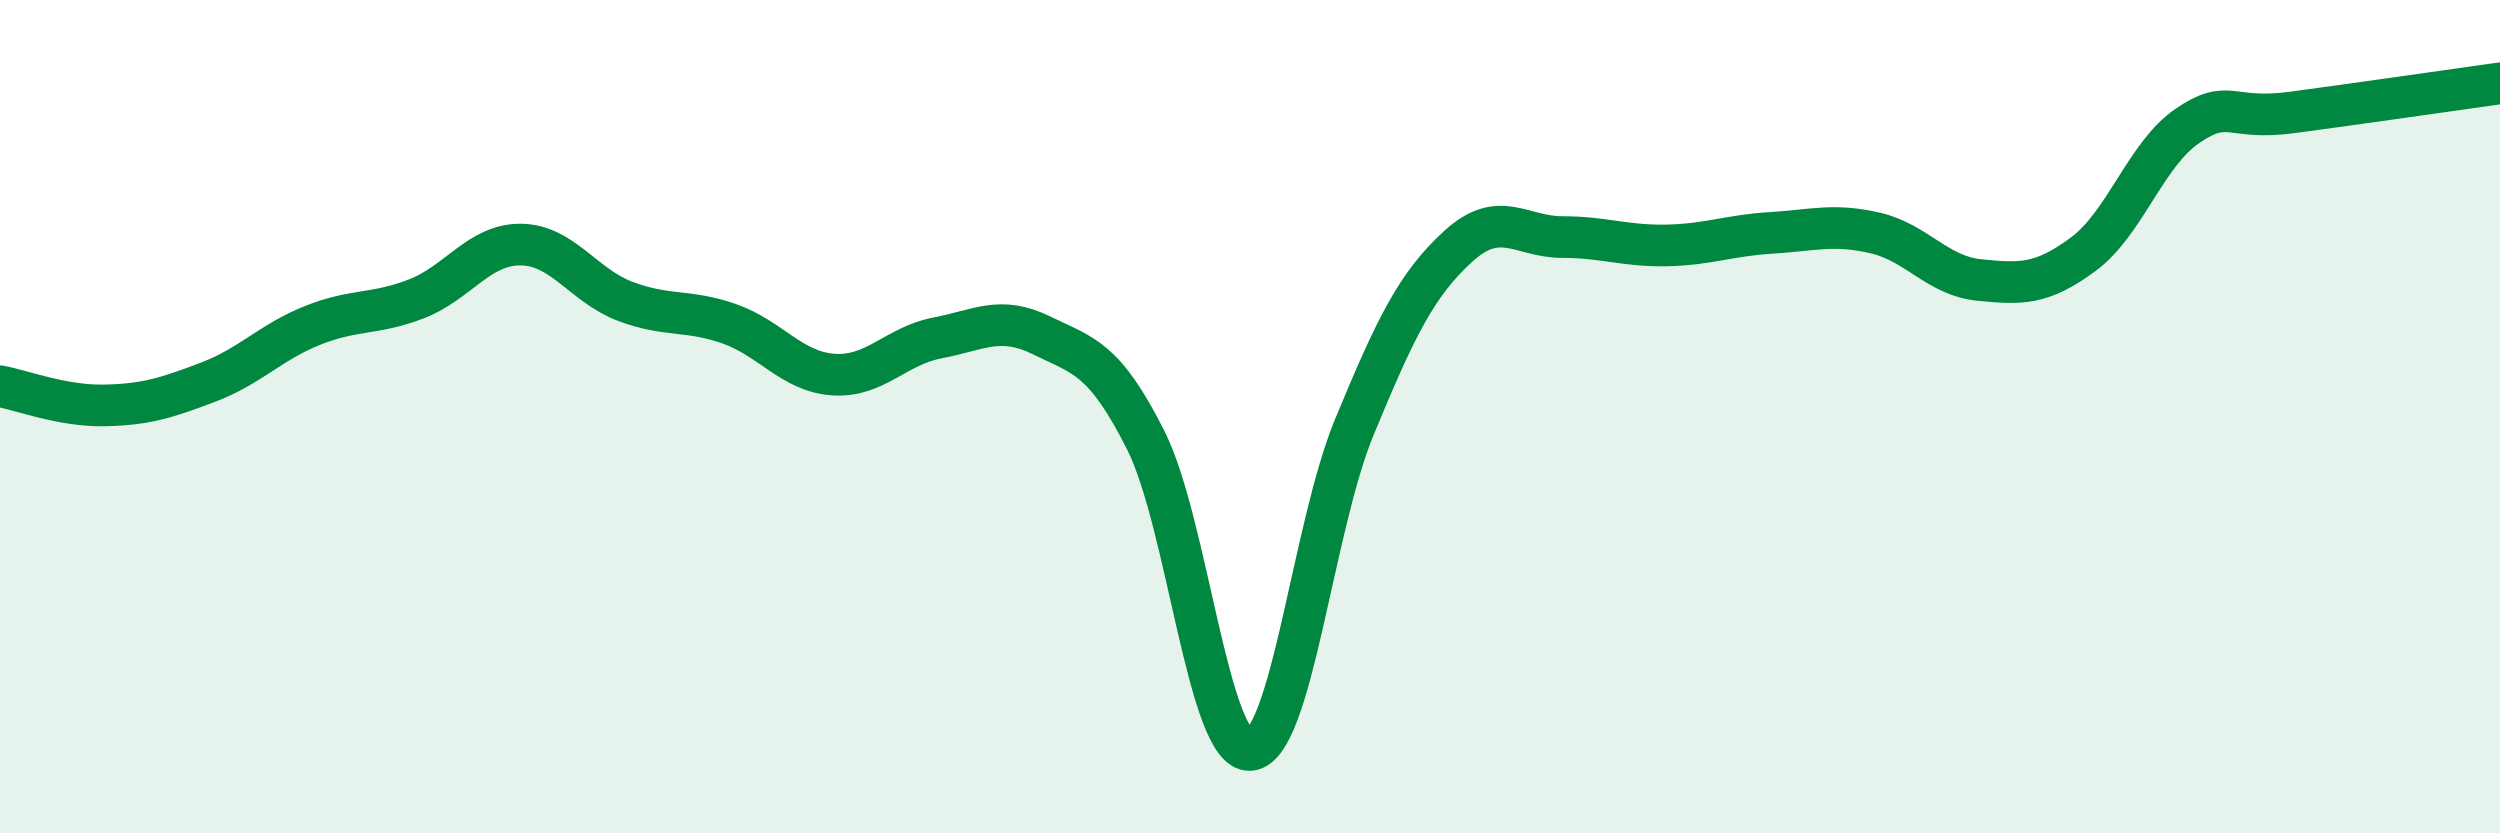
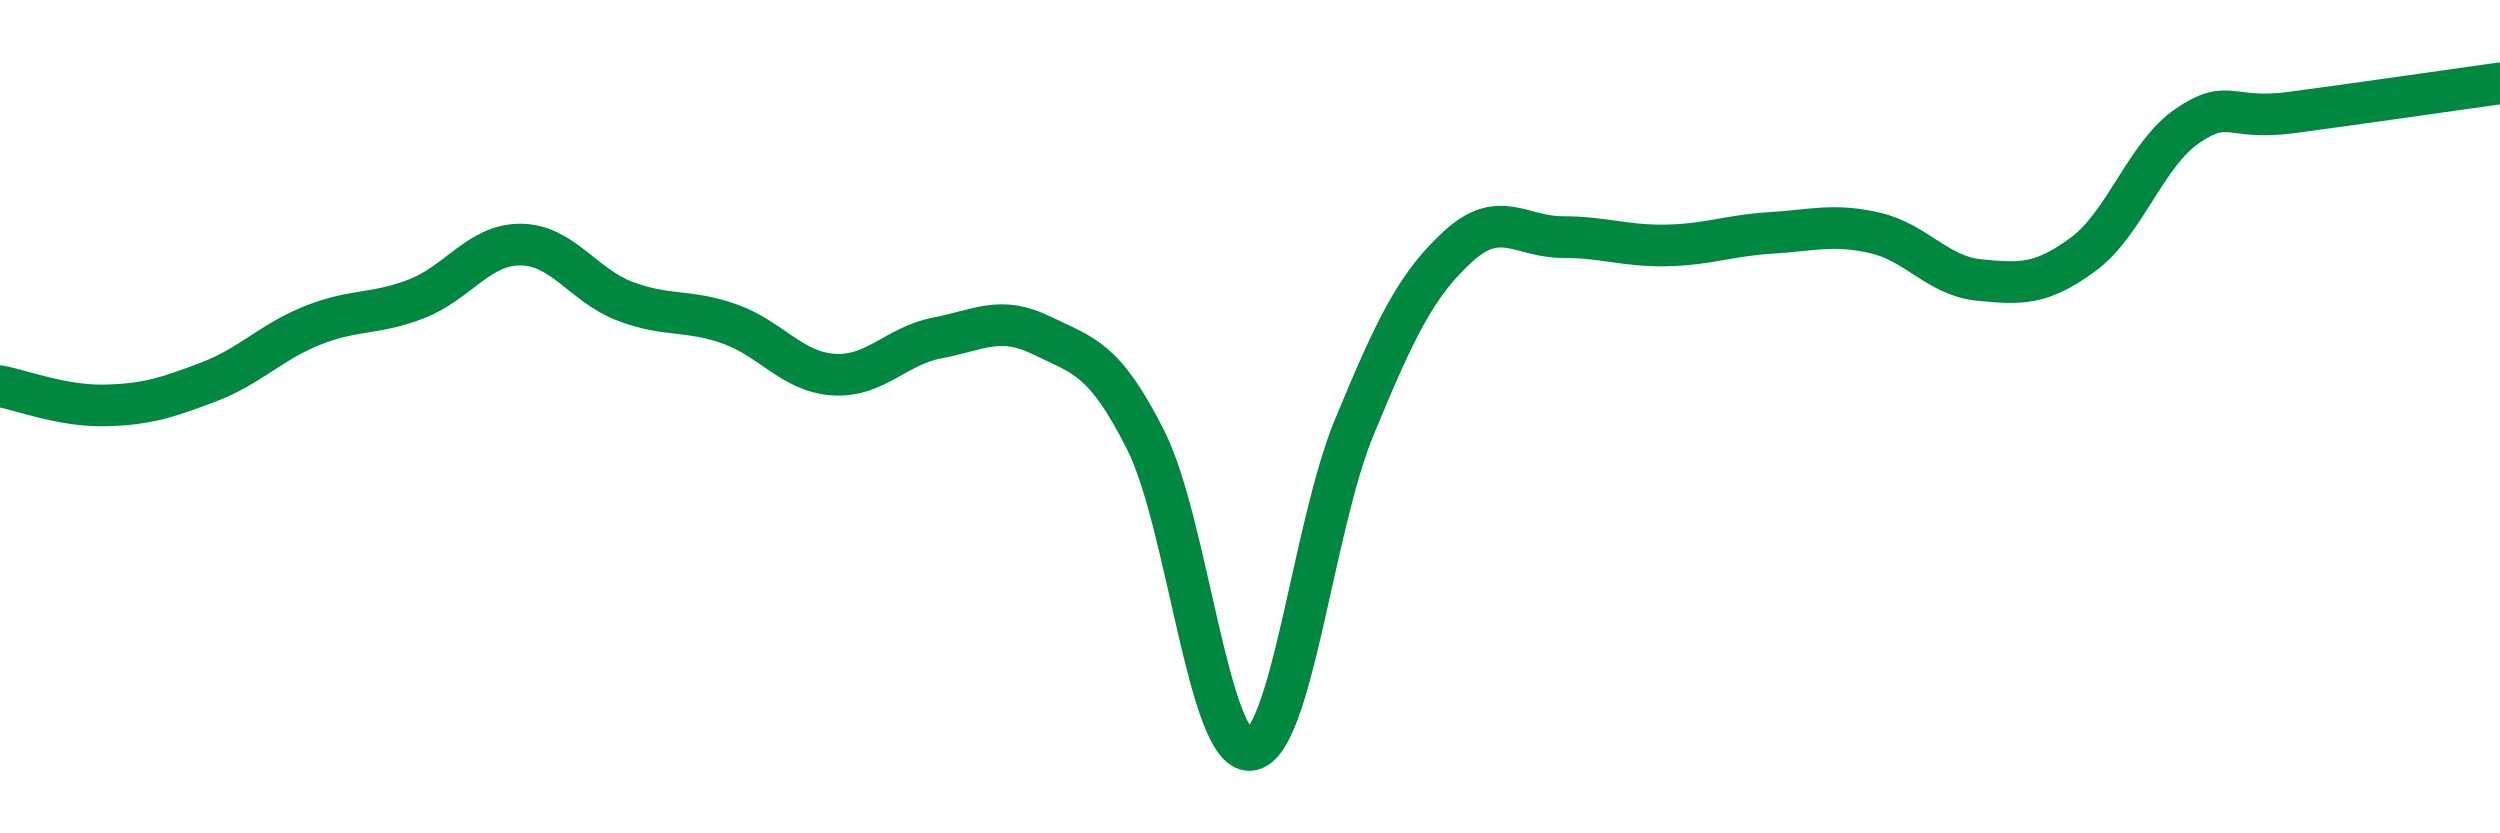
<svg xmlns="http://www.w3.org/2000/svg" width="60" height="20" viewBox="0 0 60 20">
-   <path d="M 0,9.27 C 0.5,9.36 1.5,9.75 2.5,9.73 C 3.5,9.71 4,9.55 5,9.17 C 6,8.79 6.5,8.21 7.5,7.81 C 8.5,7.41 9,7.56 10,7.17 C 11,6.78 11.5,5.86 12.5,5.87 C 13.5,5.88 14,6.85 15,7.23 C 16,7.61 16.5,7.42 17.5,7.77 C 18.5,8.12 19,8.92 20,8.99 C 21,9.06 21.5,8.3 22.5,8.11 C 23.5,7.92 24,7.56 25,8.05 C 26,8.54 26.5,8.58 27.5,10.57 C 28.5,12.56 29,18.06 30,18 C 31,17.94 31.5,12.68 32.5,10.26 C 33.5,7.84 34,6.82 35,5.91 C 36,5 36.5,5.69 37.5,5.69 C 38.5,5.69 39,5.91 40,5.89 C 41,5.87 41.5,5.65 42.5,5.59 C 43.5,5.53 44,5.36 45,5.59 C 46,5.82 46.5,6.62 47.5,6.72 C 48.5,6.82 49,6.84 50,6.1 C 51,5.36 51.5,3.7 52.5,3.02 C 53.5,2.34 53.5,2.9 55,2.7 C 56.5,2.5 59,2.14 60,2L60 20L0 20Z" fill="#008740" opacity="0.1" stroke-linecap="round" stroke-linejoin="round" />
  <path d="M 0,9.27 C 0.5,9.36 1.5,9.75 2.5,9.73 C 3.5,9.71 4,9.55 5,9.17 C 6,8.79 6.5,8.21 7.5,7.81 C 8.5,7.41 9,7.56 10,7.17 C 11,6.78 11.5,5.86 12.5,5.87 C 13.5,5.88 14,6.85 15,7.23 C 16,7.61 16.5,7.42 17.5,7.77 C 18.5,8.12 19,8.92 20,8.99 C 21,9.06 21.5,8.3 22.5,8.11 C 23.5,7.92 24,7.56 25,8.05 C 26,8.54 26.5,8.58 27.5,10.57 C 28.5,12.56 29,18.06 30,18 C 31,17.94 31.5,12.68 32.5,10.26 C 33.5,7.84 34,6.82 35,5.91 C 36,5 36.5,5.69 37.5,5.69 C 38.5,5.69 39,5.91 40,5.89 C 41,5.87 41.5,5.65 42.5,5.59 C 43.5,5.53 44,5.36 45,5.59 C 46,5.82 46.5,6.62 47.5,6.72 C 48.5,6.82 49,6.84 50,6.1 C 51,5.36 51.5,3.7 52.5,3.02 C 53.5,2.34 53.5,2.9 55,2.7 C 56.5,2.5 59,2.14 60,2" stroke="#008740" stroke-width="1" fill="none" stroke-linecap="round" stroke-linejoin="round" />
</svg>